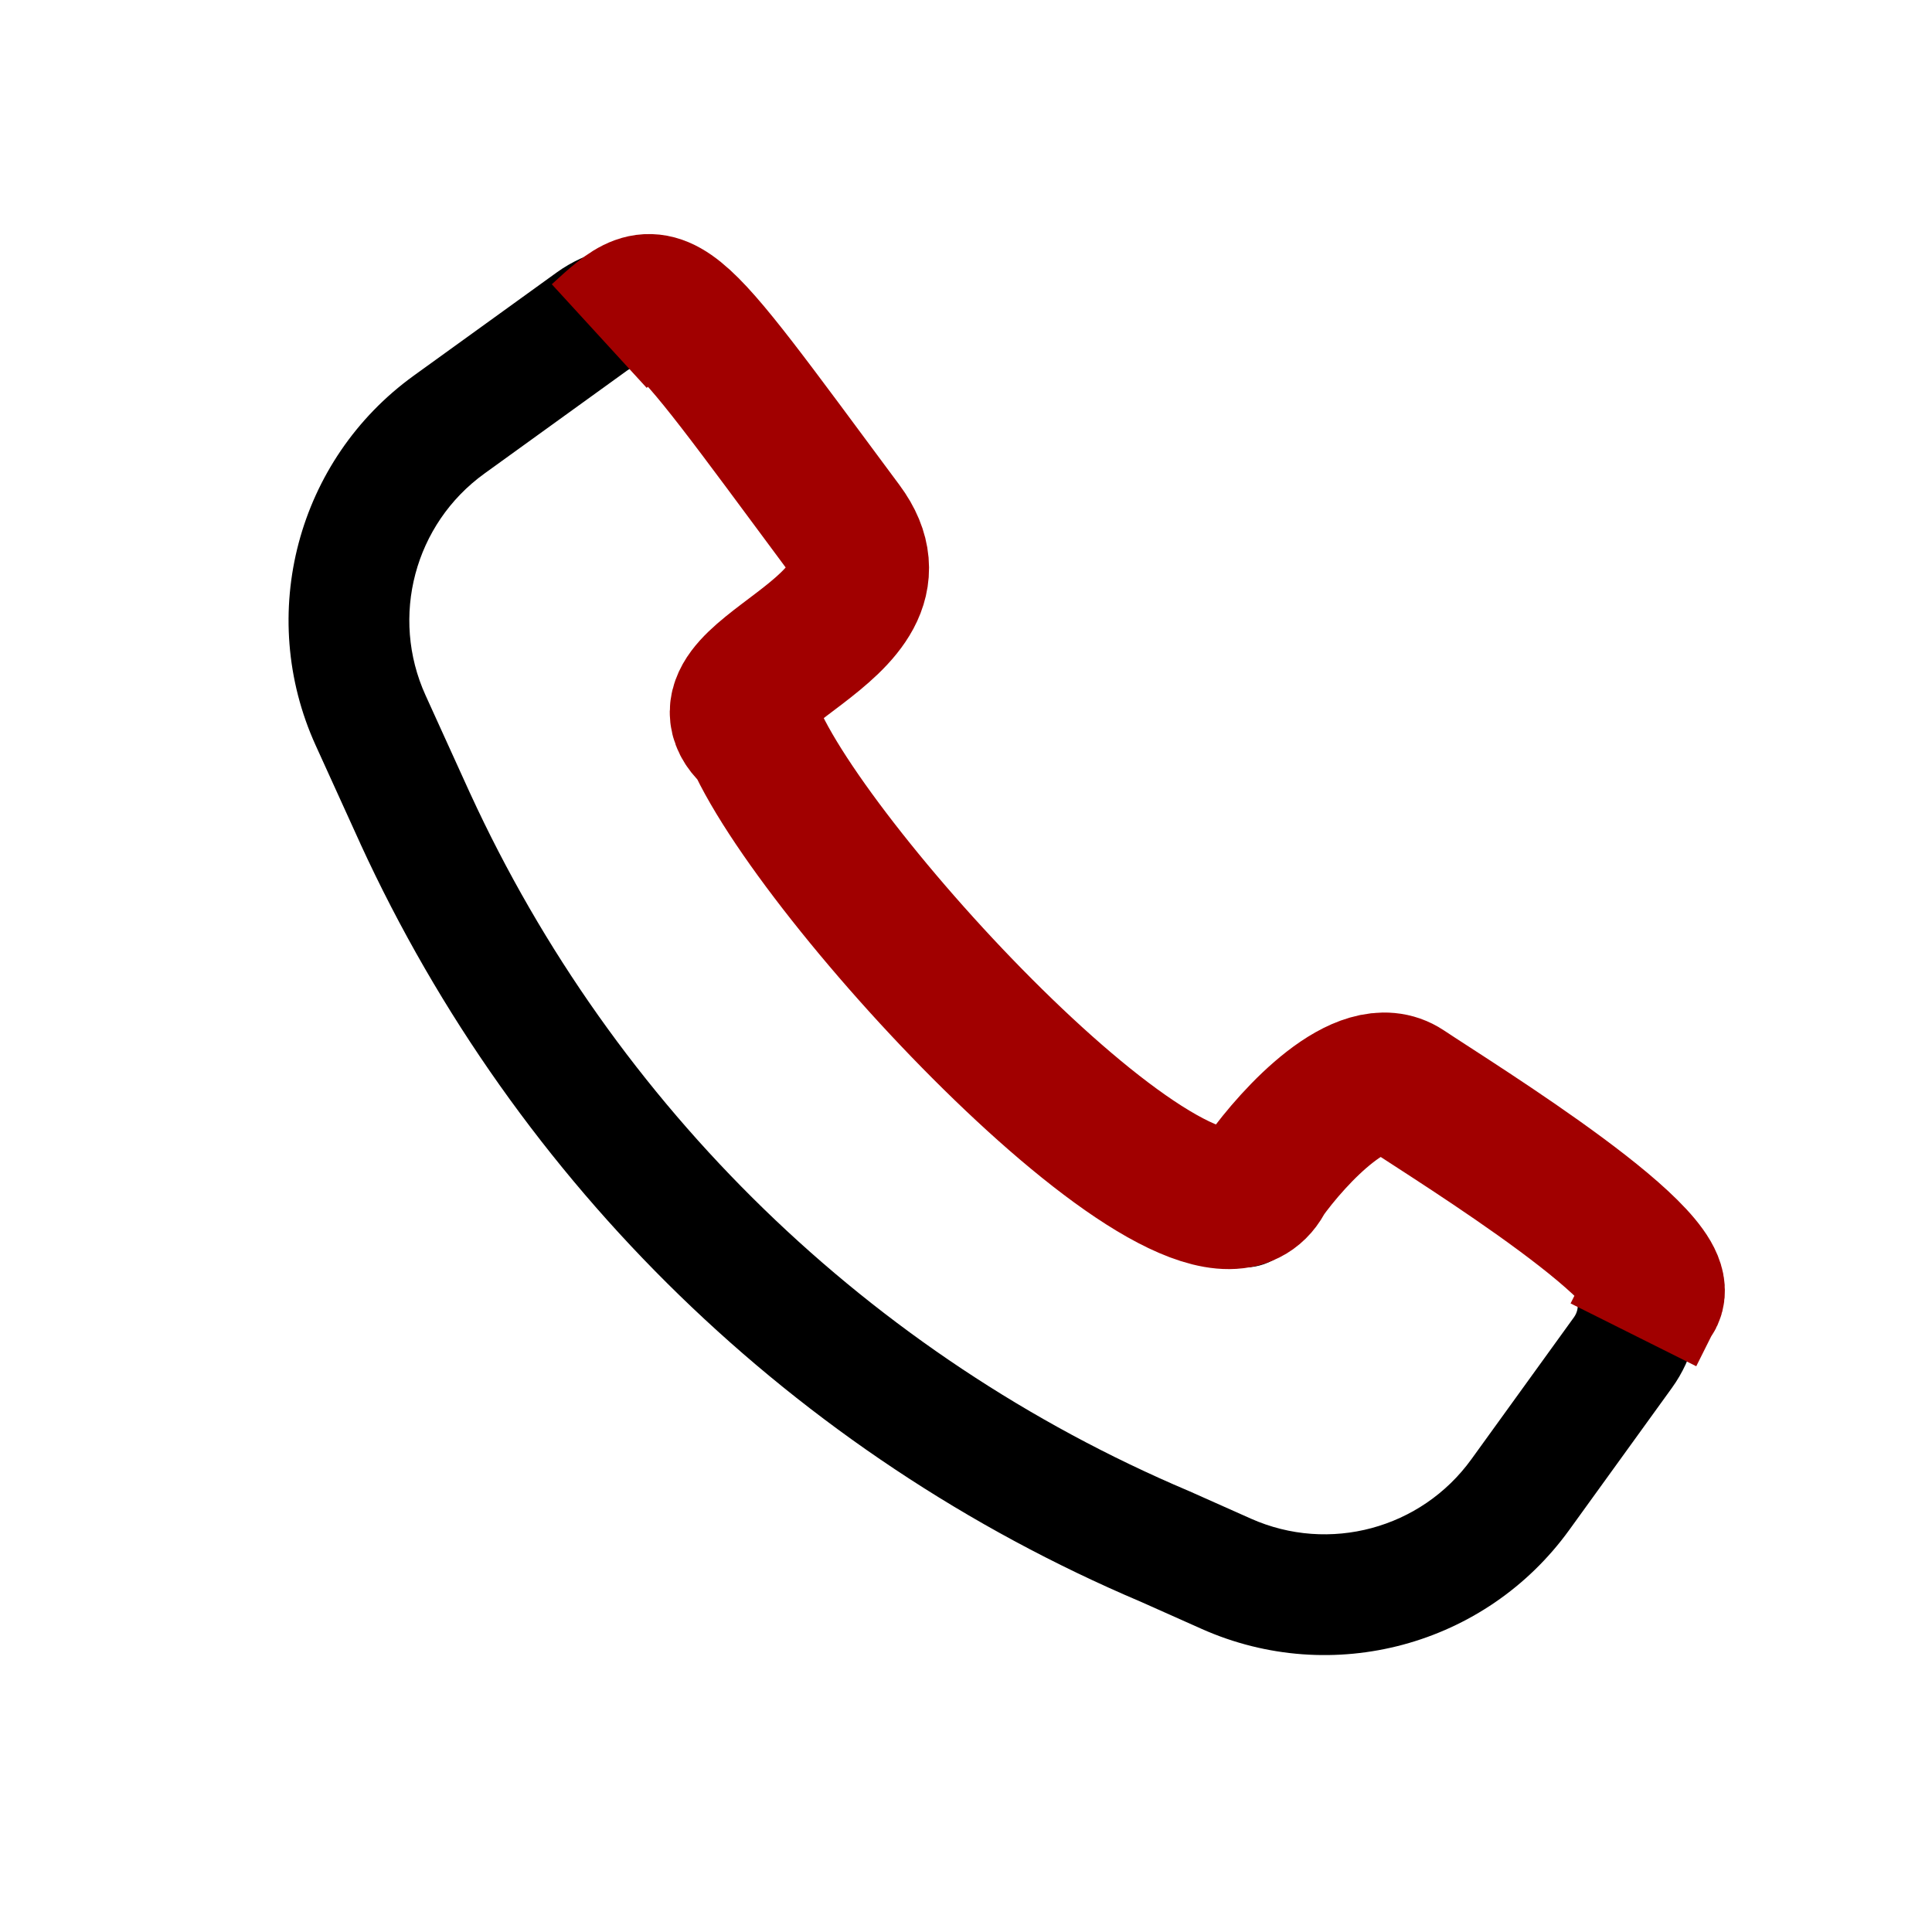
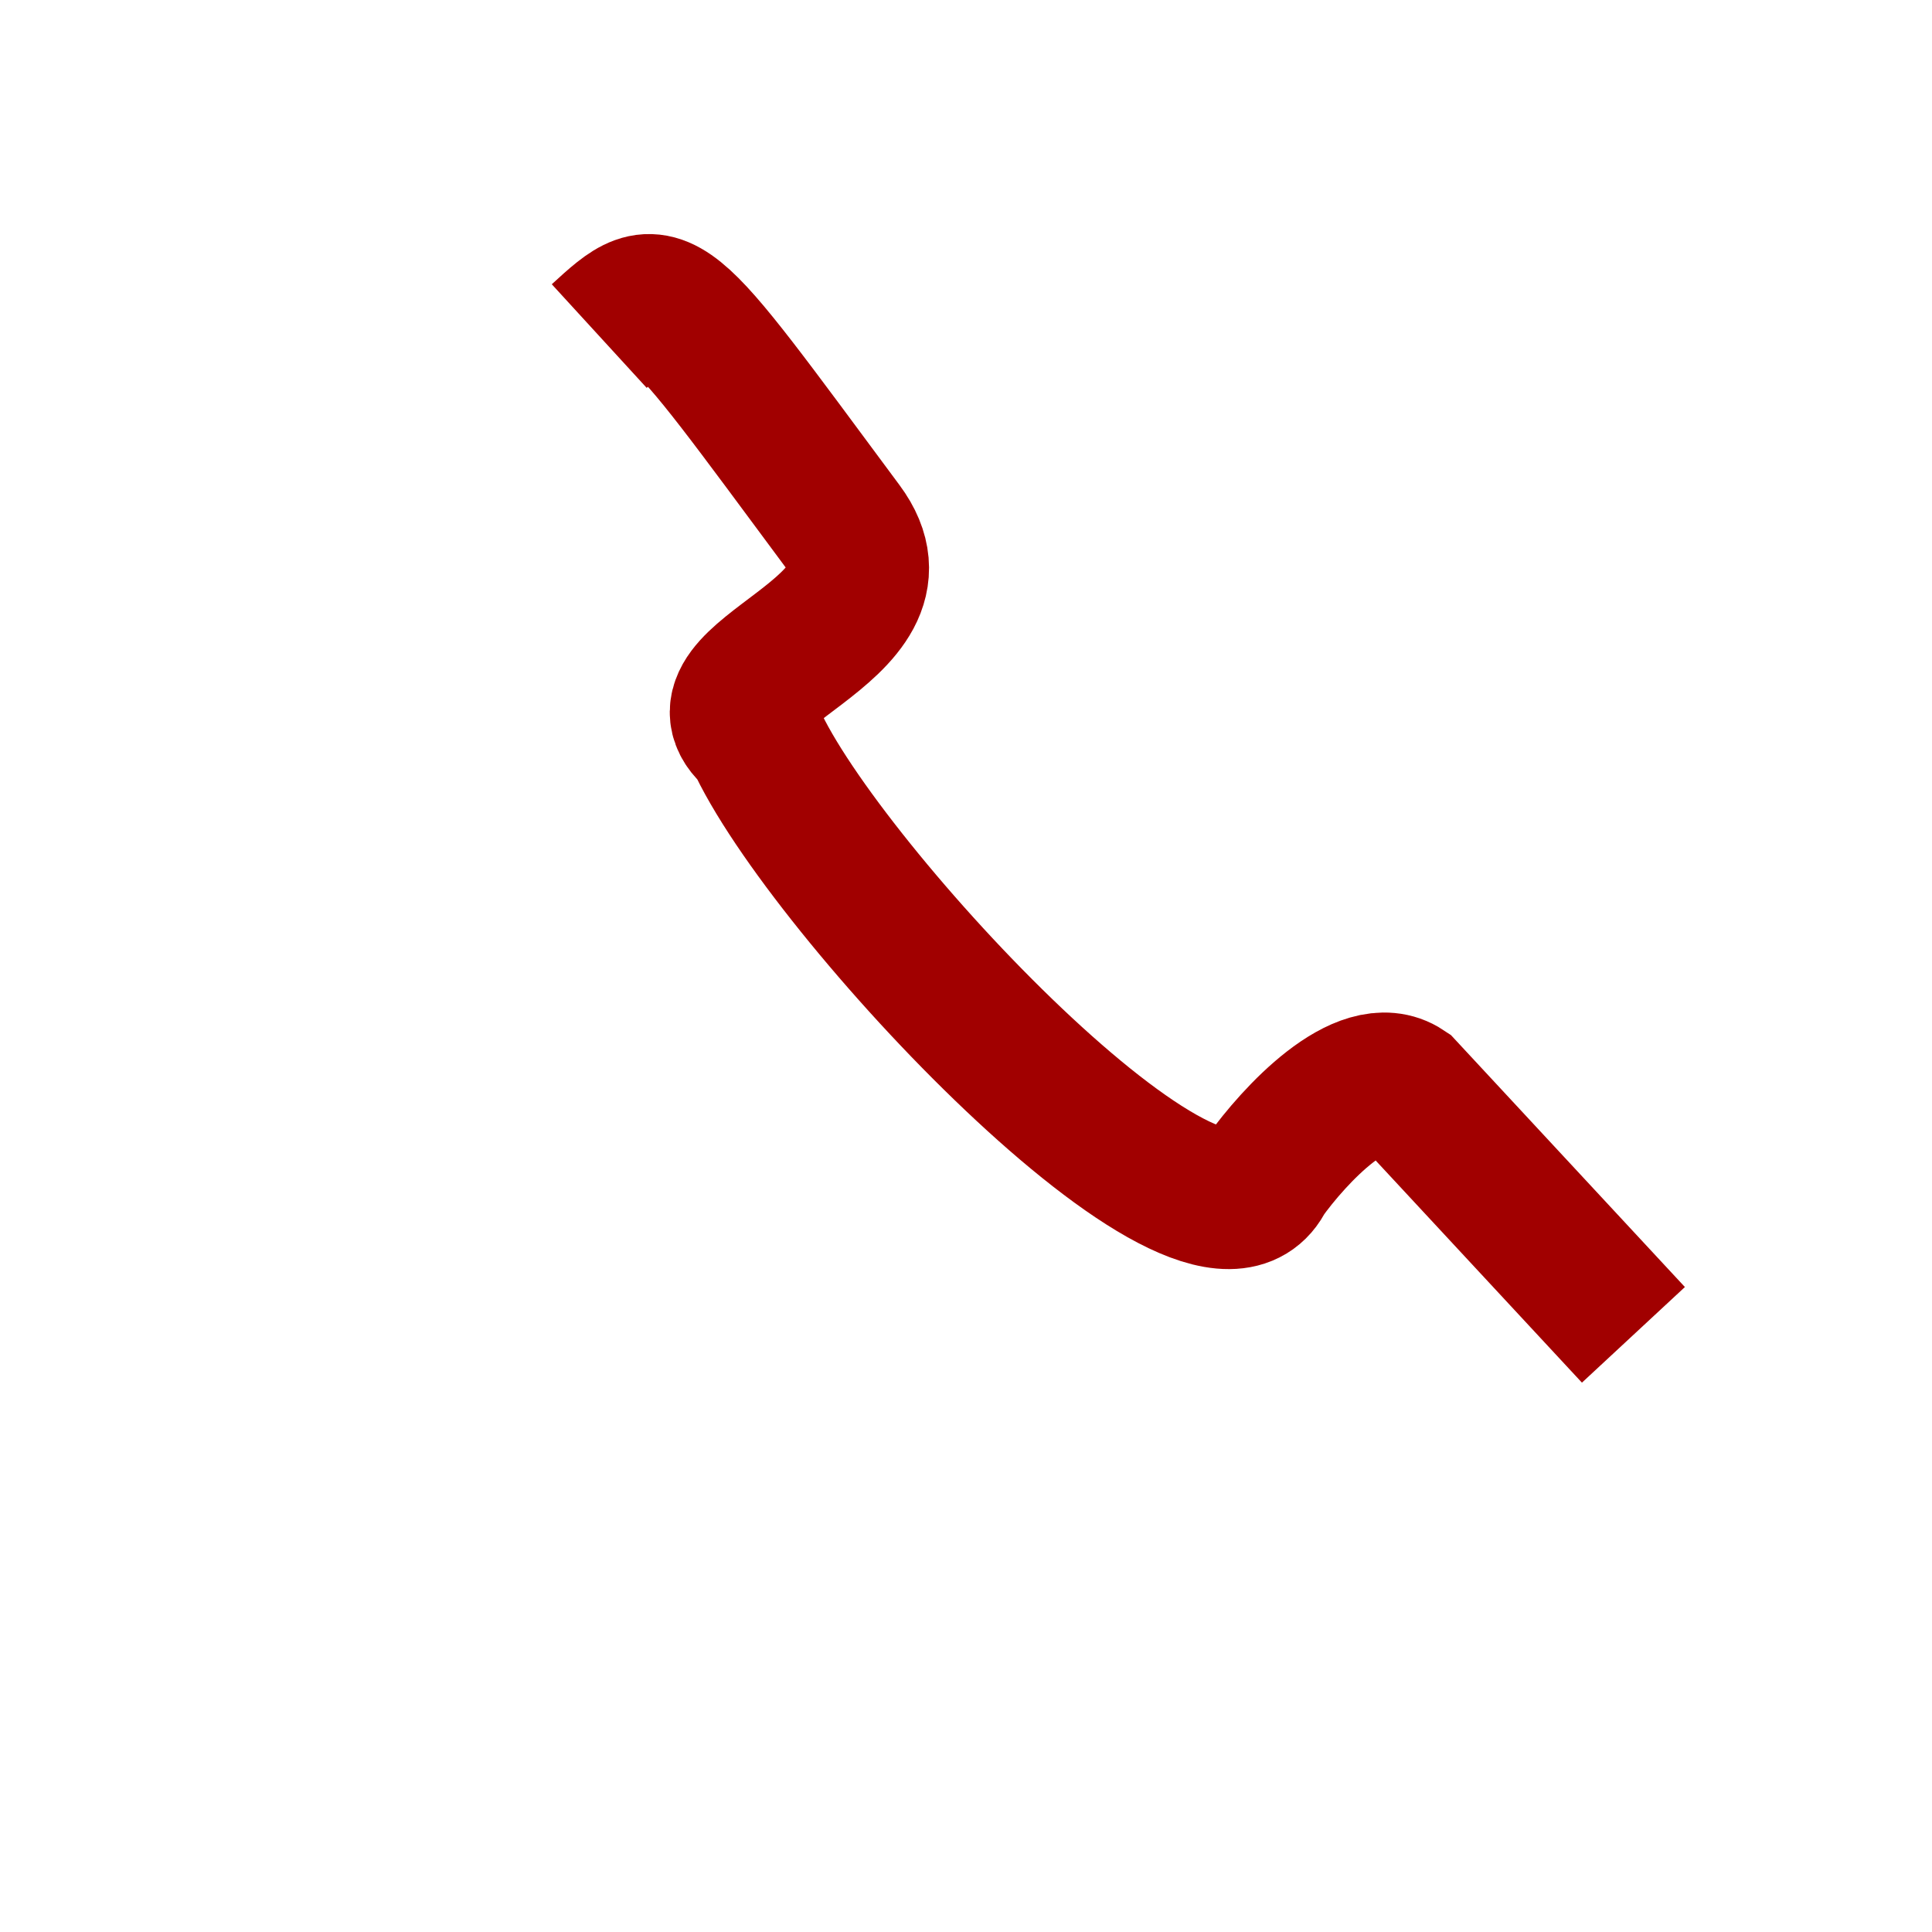
<svg xmlns="http://www.w3.org/2000/svg" width="55" height="55" viewBox="0 0 55 55" fill="none">
-   <path fill-rule="evenodd" clip-rule="evenodd" d="M13.385 22.588C17.481 31.507 24.769 38.597 33.83 42.44L33.859 42.452L35.609 43.232C37.838 44.225 40.458 43.52 41.887 41.542L44.807 37.5C44.986 37.253 44.94 36.91 44.703 36.718L39.605 32.605C39.351 32.401 38.978 32.449 38.784 32.71L36.8 35.388C36.318 36.038 35.448 36.264 34.711 35.93C27.936 32.864 22.491 27.42 19.425 20.645C19.091 19.907 19.317 19.037 19.968 18.555L22.645 16.571C22.907 16.377 22.954 16.004 22.75 15.751L18.636 10.652C18.445 10.415 18.102 10.369 17.855 10.547L13.791 13.481C11.8 14.918 11.099 17.56 12.115 19.795L13.383 22.585C13.384 22.586 13.384 22.587 13.385 22.588ZM32.474 45.598C22.629 41.419 14.71 33.712 10.259 24.019L10.257 24.013L8.986 21.218C7.292 17.492 8.461 13.089 11.779 10.694L15.843 7.76C17.571 6.512 19.973 6.835 21.312 8.493L25.425 13.592C26.857 15.367 26.523 17.976 24.692 19.333L23.158 20.47C25.749 25.498 29.857 29.606 34.886 32.198L36.023 30.663C37.38 28.832 39.989 28.499 41.763 29.93L46.861 34.043C48.521 35.382 48.842 37.785 47.594 39.513L44.673 43.555C42.291 46.852 37.925 48.027 34.21 46.372L32.474 45.598Z" fill="black" />
-   <path d="M17.059 9.567C18.903 7.878 18.787 7.977 24 15C26.227 18 19.314 19.206 21.5 21C23.434 25.331 34.37 36.942 36 33.5C36.833 32.333 38.8 30.2 40 31C41.5 32 48 36 47 37L46.5 38" stroke="#A10000" stroke-width="4" />
+   <path d="M17.059 9.567C18.903 7.878 18.787 7.977 24 15C26.227 18 19.314 19.206 21.5 21C23.434 25.331 34.37 36.942 36 33.5C36.833 32.333 38.8 30.2 40 31L46.5 38" stroke="#A10000" stroke-width="4" />
</svg>